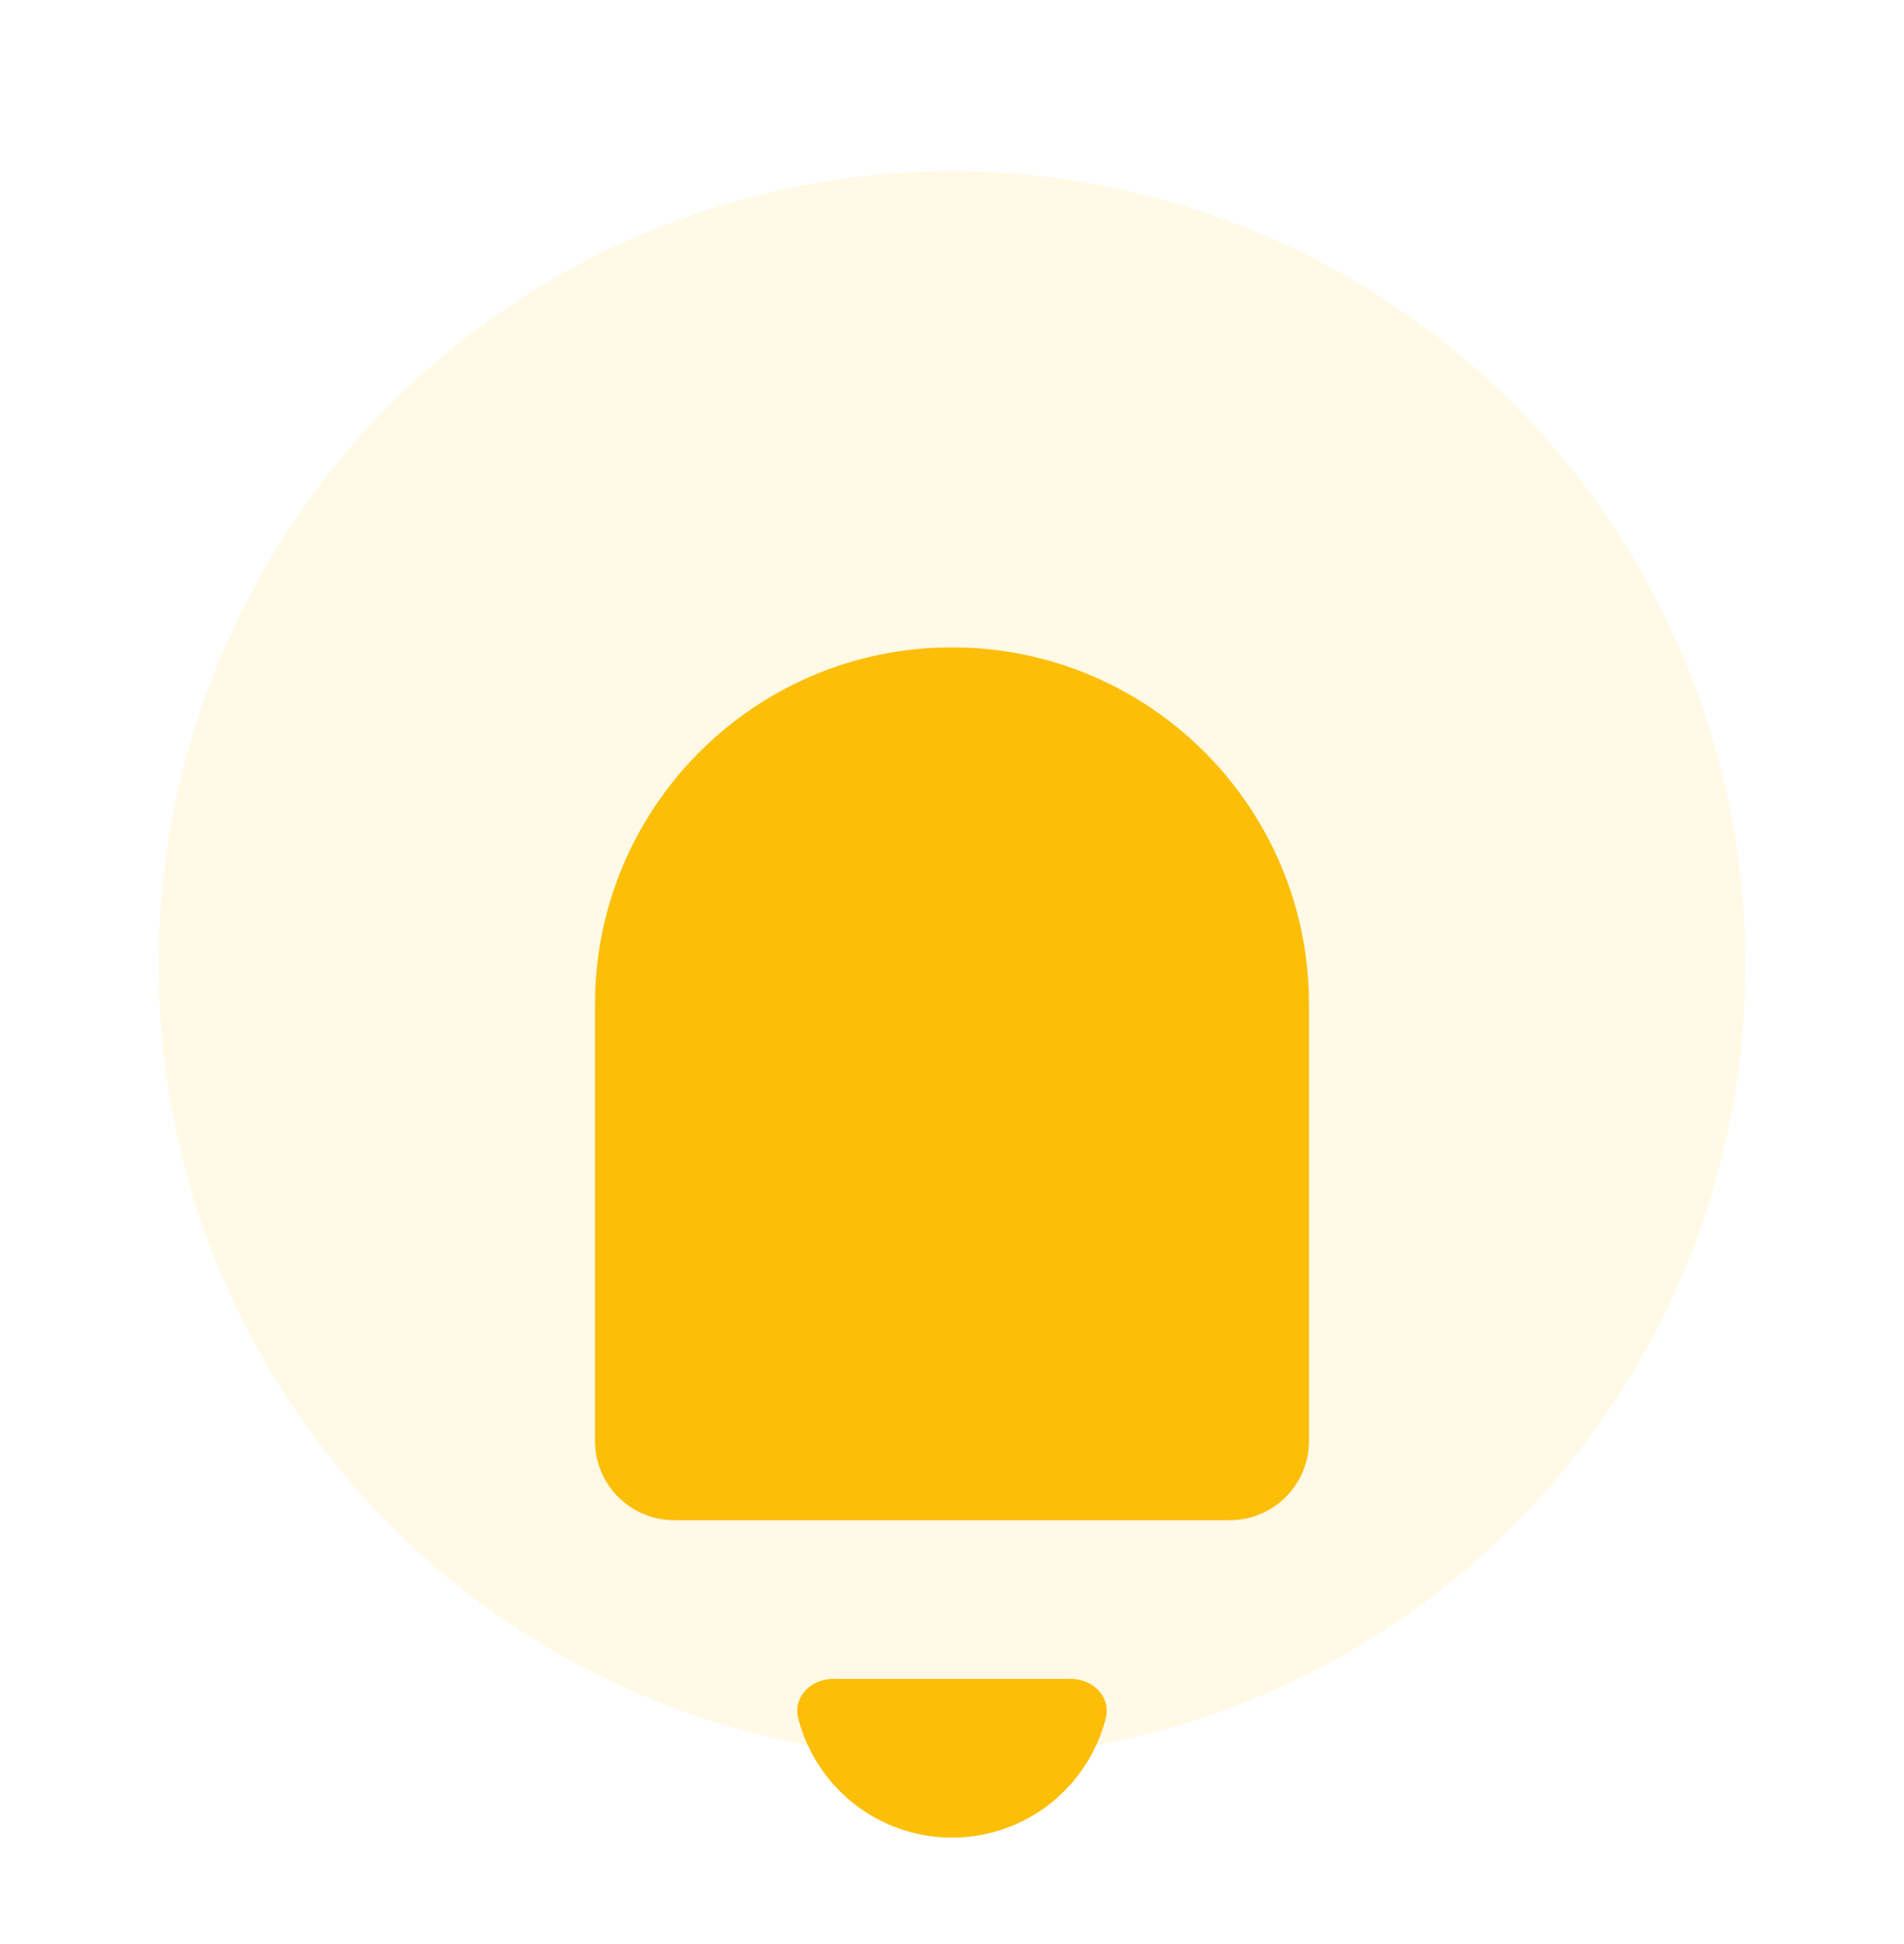
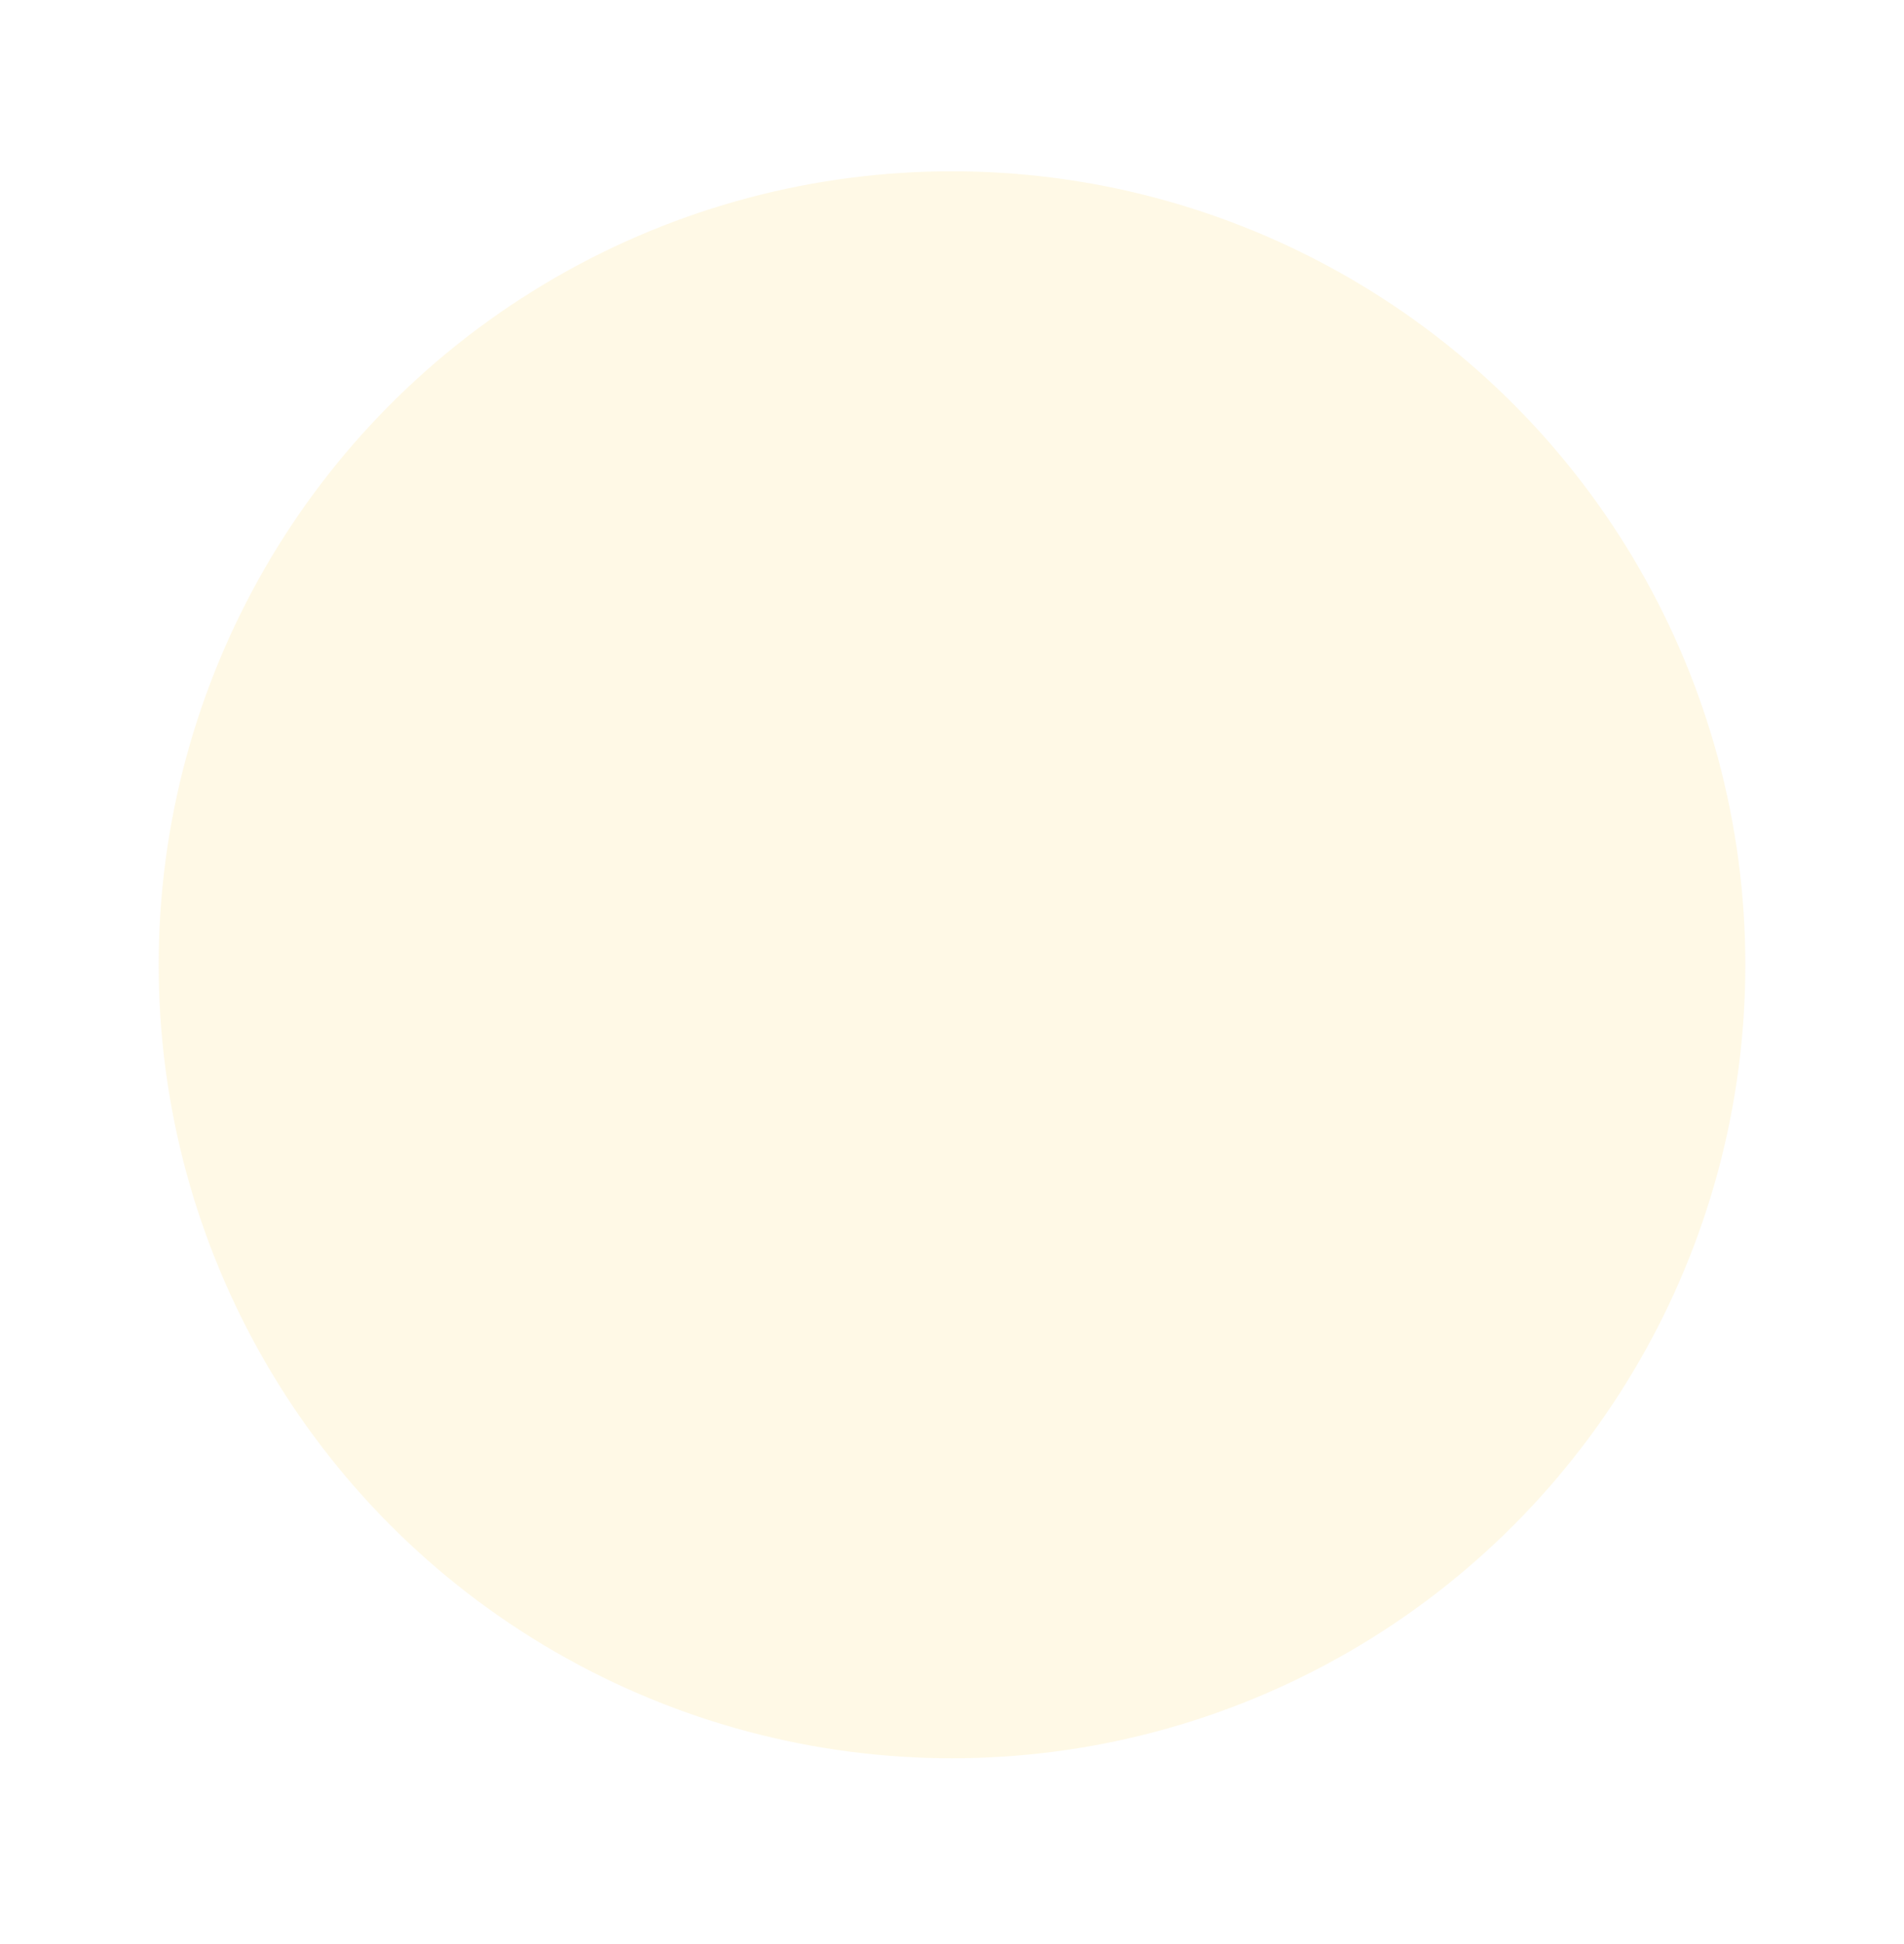
<svg xmlns="http://www.w3.org/2000/svg" width="48" height="49" viewBox="0 0 48 49" fill="none">
  <circle opacity="0.1" cx="24" cy="24.317" r="20" fill="#FDBE08" />
-   <path d="M24 46.317C25.867 46.317 27.436 45.038 27.877 43.307C28.013 42.772 27.552 42.317 27 42.317H21C20.448 42.317 19.987 42.772 20.123 43.307C20.564 45.038 22.133 46.317 24 46.317Z" fill="#FDBE08" />
-   <path d="M15 25.317C15 20.347 19.029 16.317 24 16.317C28.971 16.317 33 20.347 33 25.317V36.317C33 37.422 32.105 38.317 31 38.317H17C15.895 38.317 15 37.422 15 36.317V25.317Z" fill="#FDBE08" />
</svg>